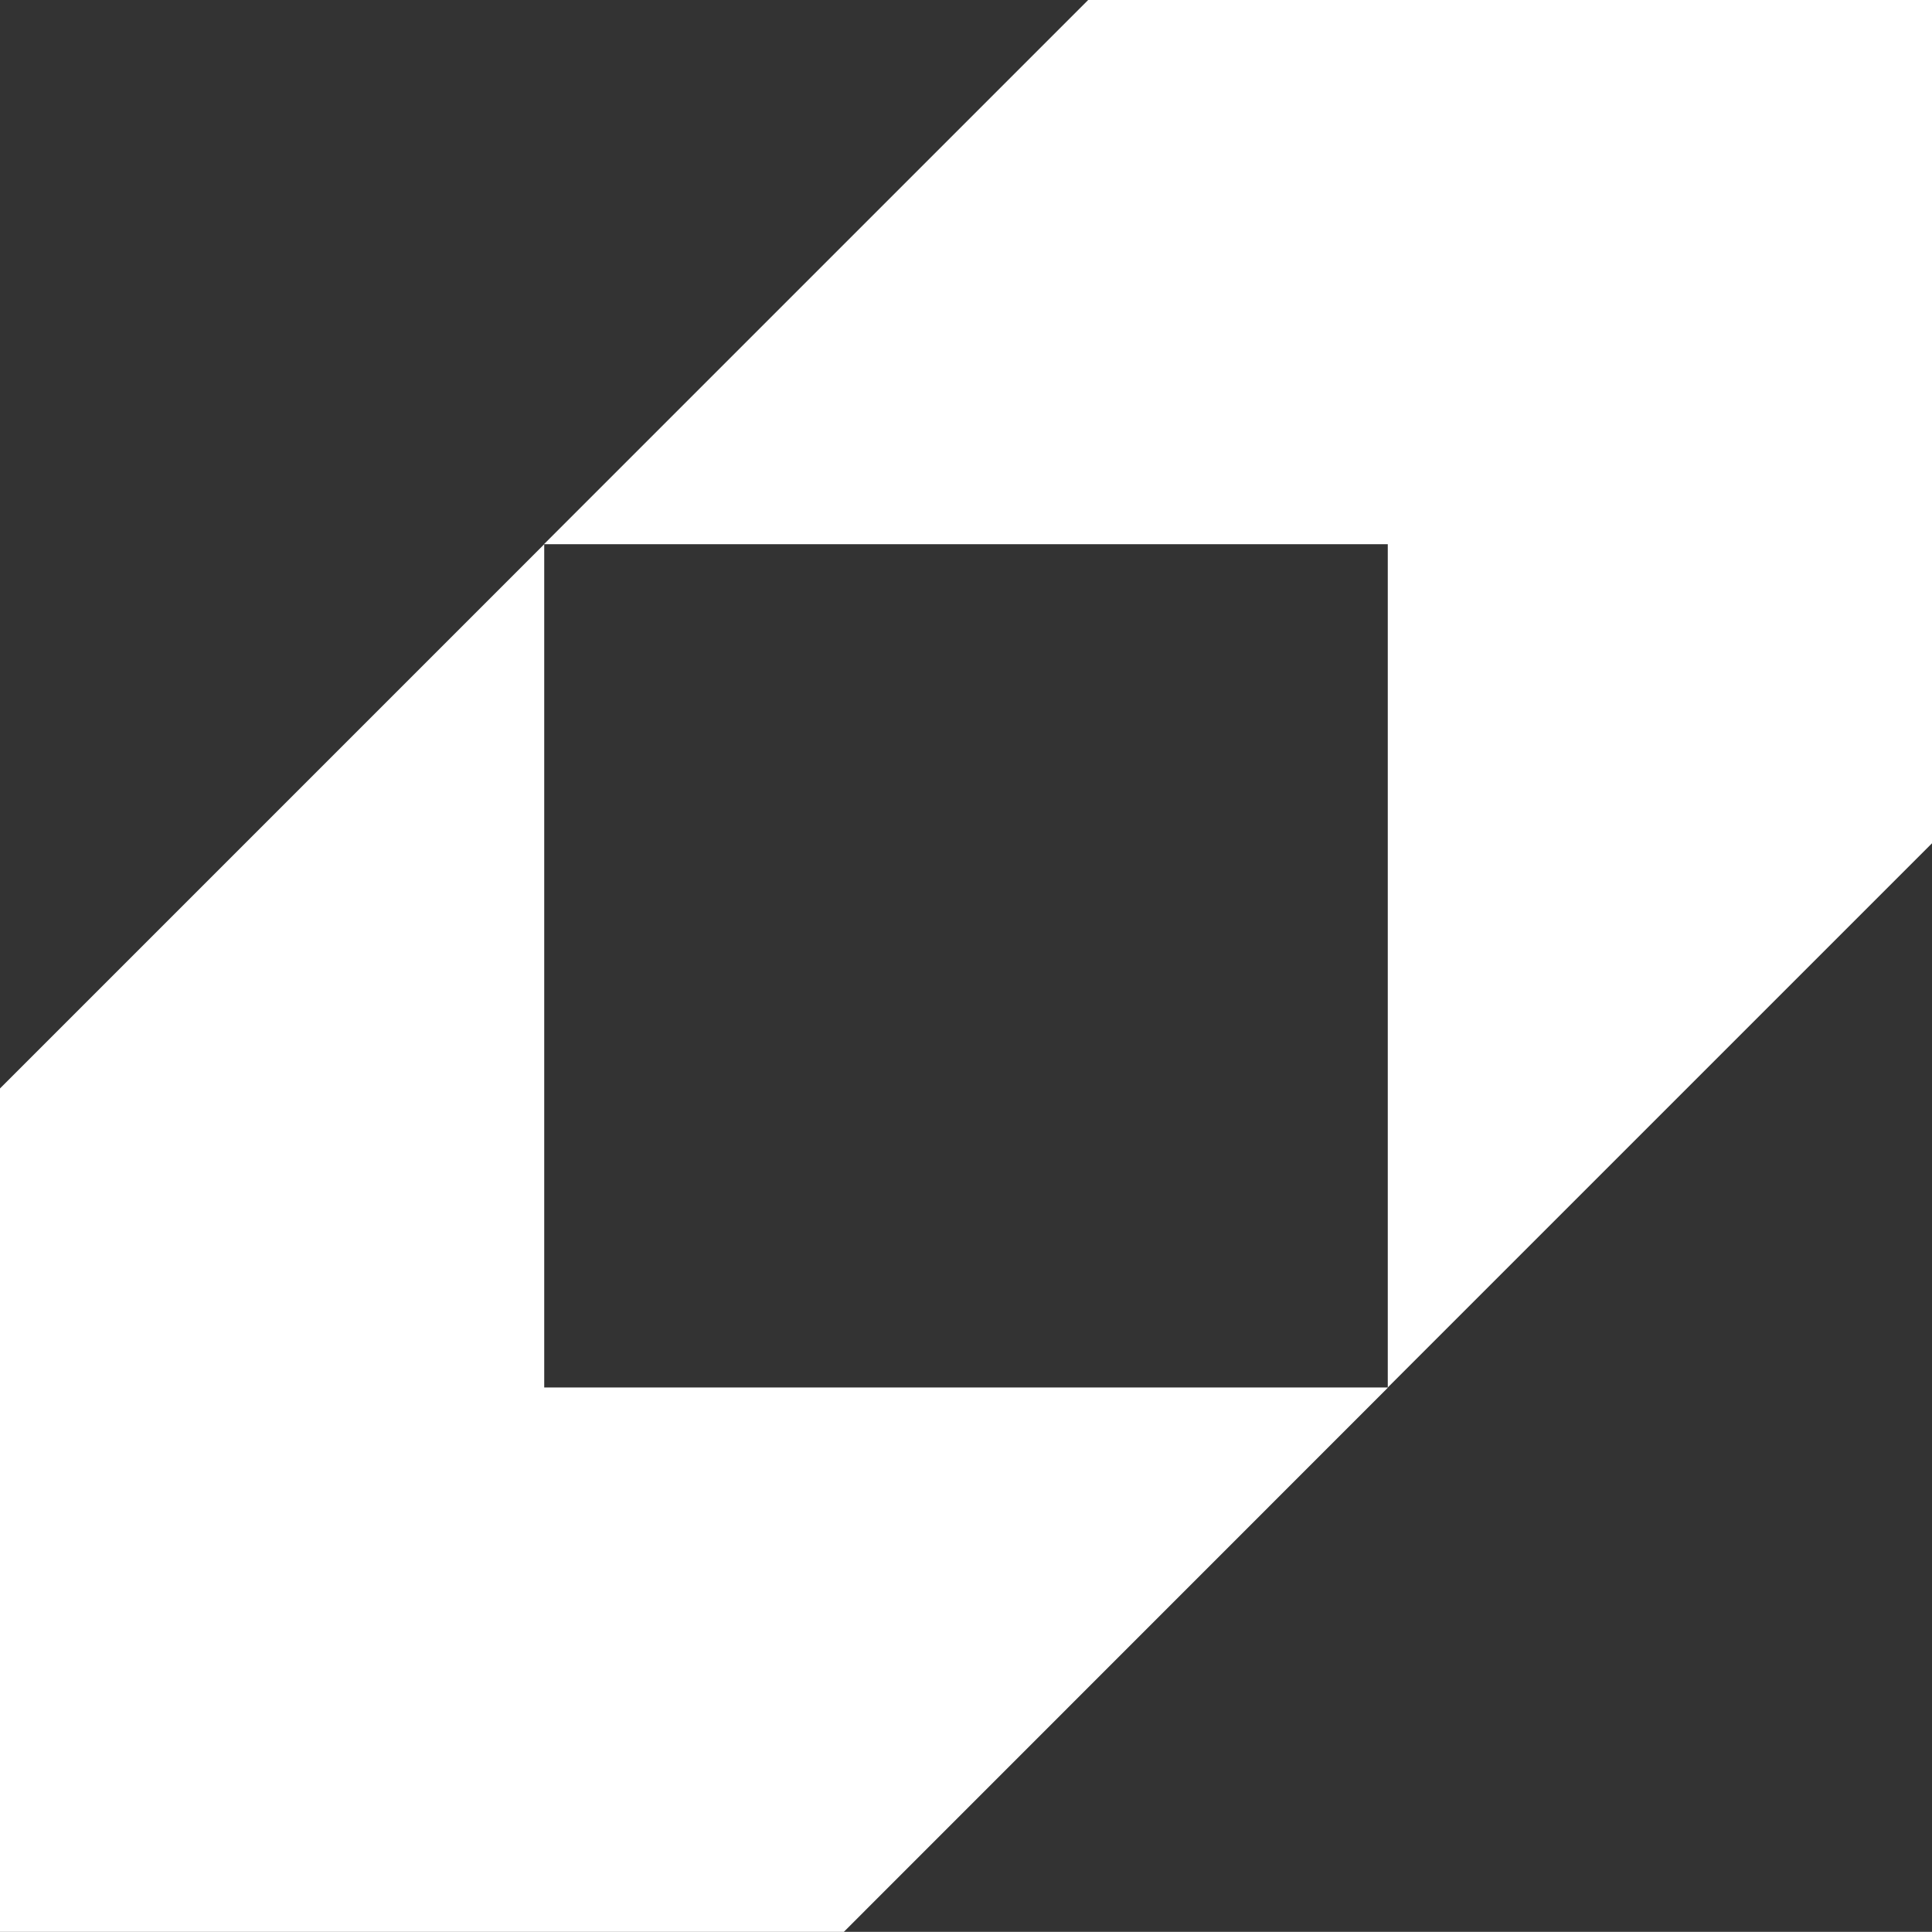
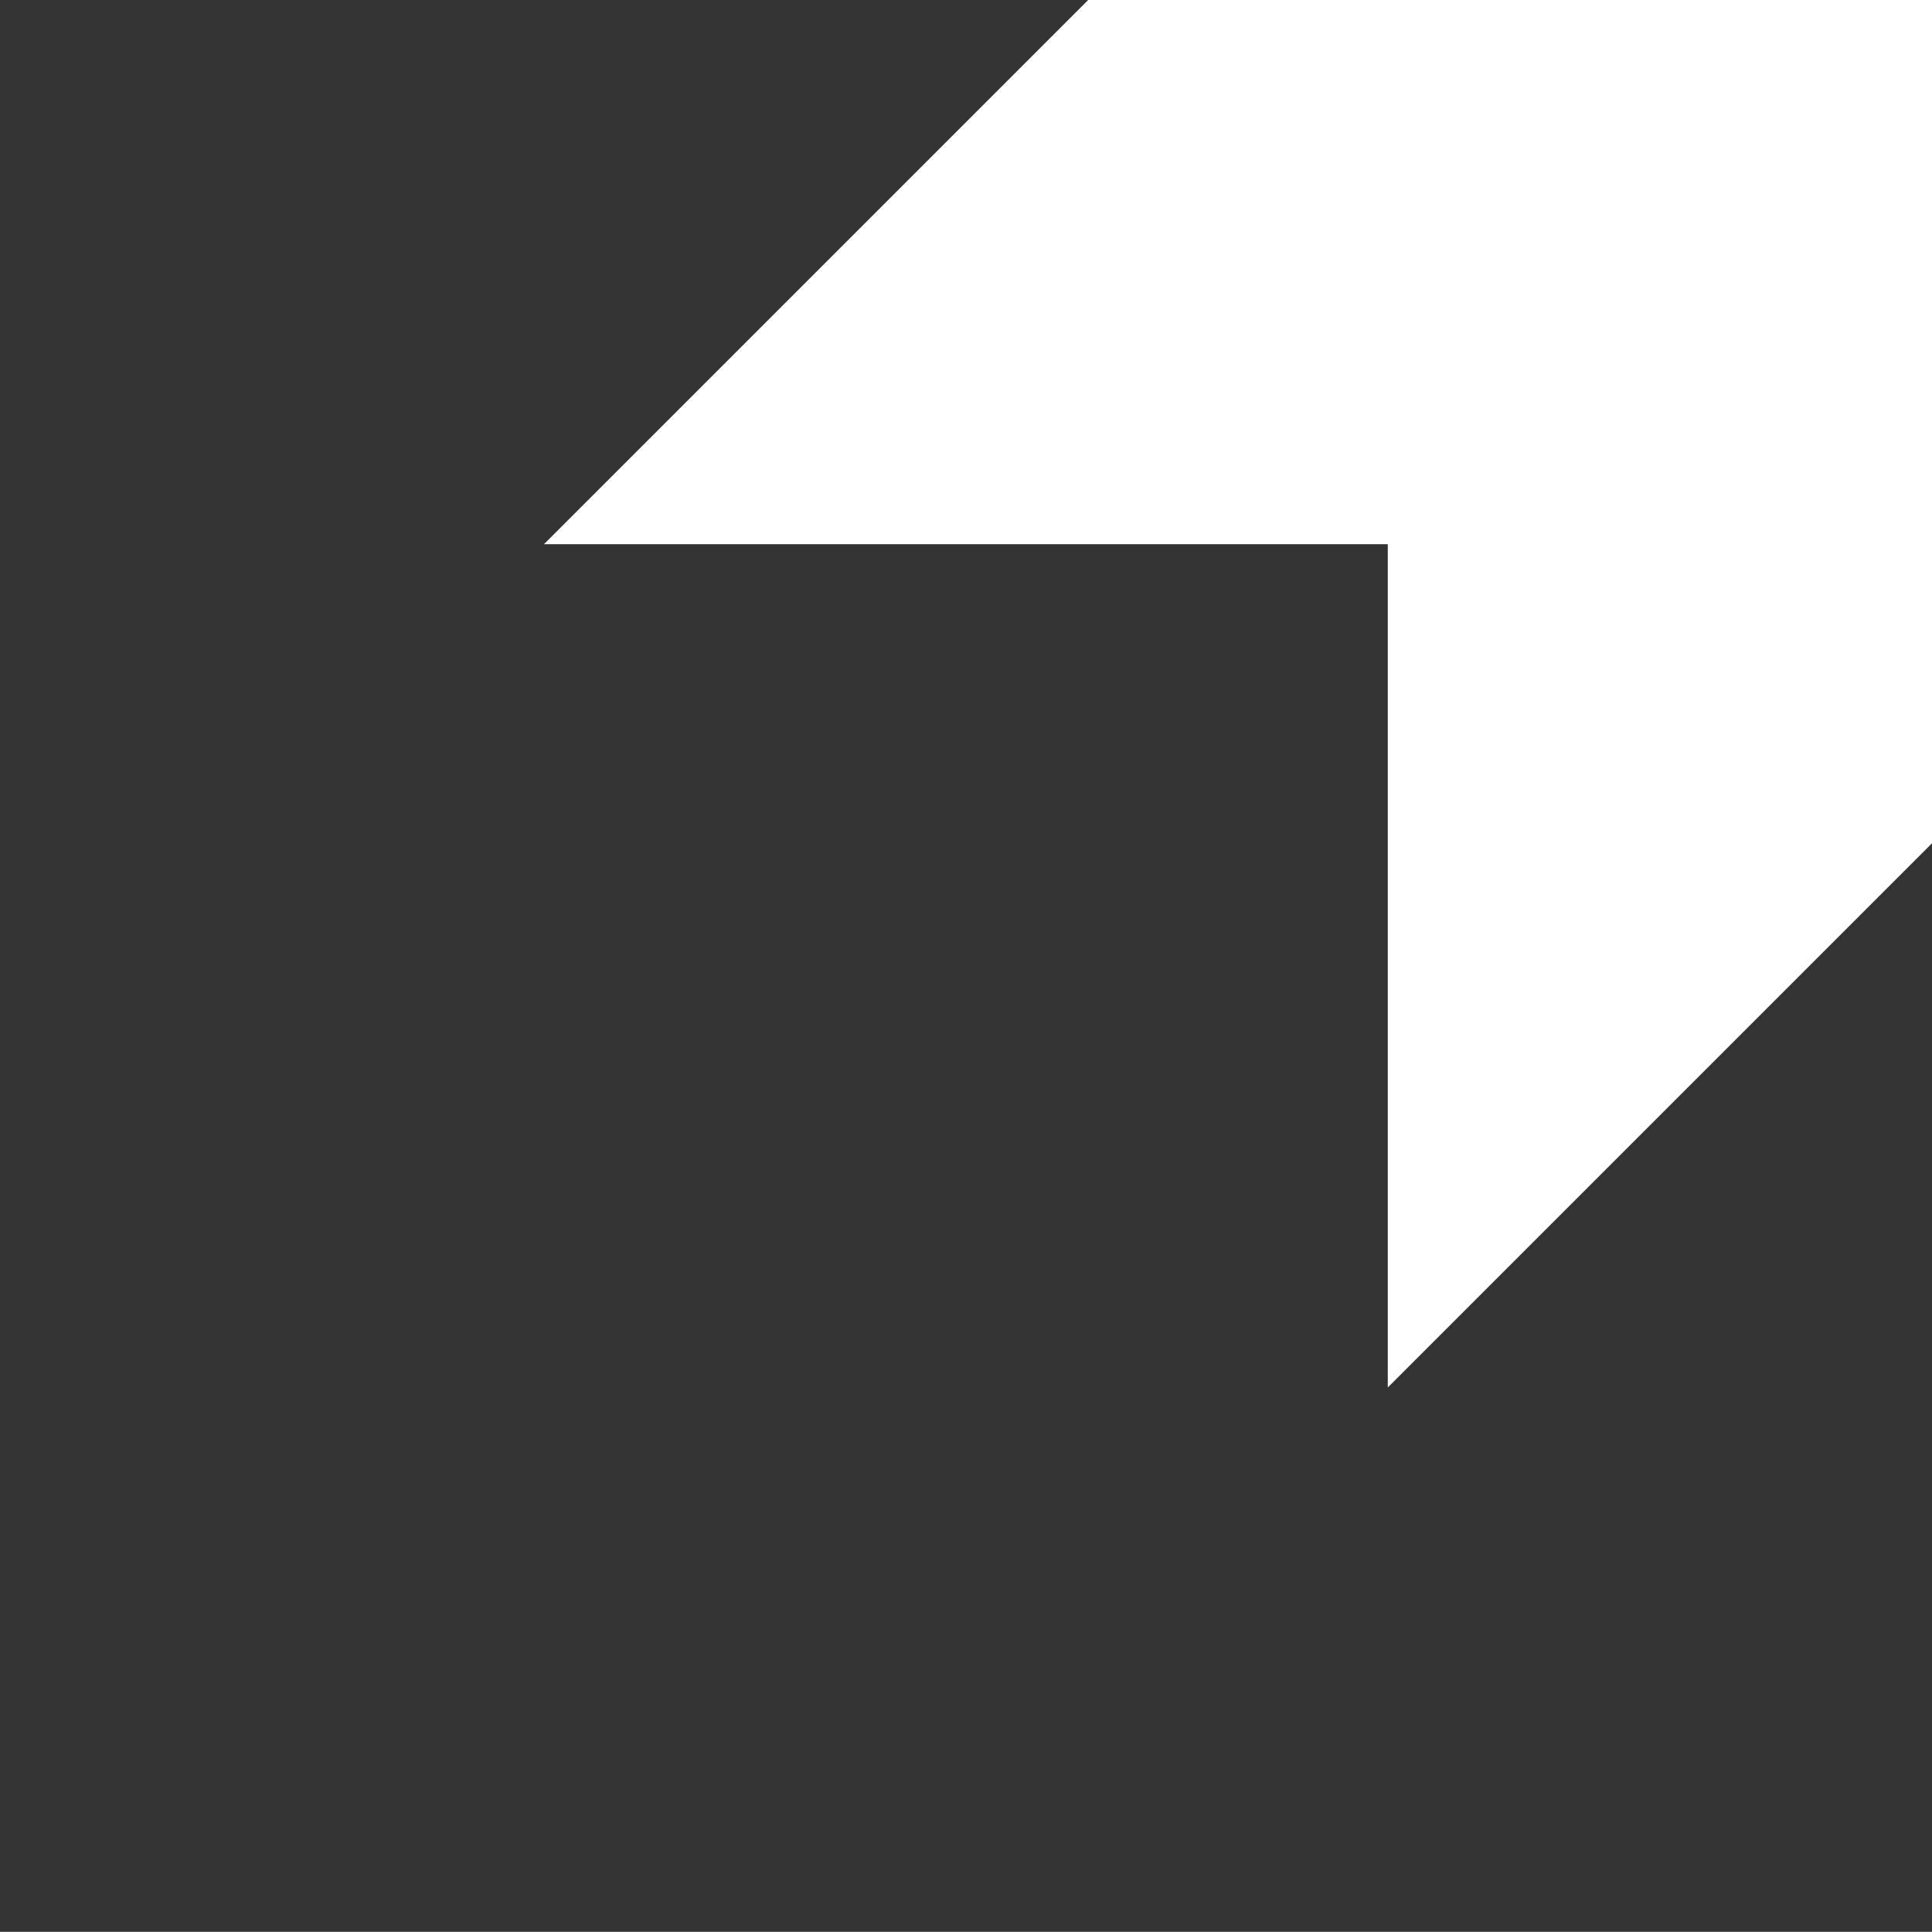
<svg xmlns="http://www.w3.org/2000/svg" id="Layer_2" data-name="Layer 2" viewBox="0 0 136.25 136.24">
  <rect x="0" y="0" width="136.25" height="136.24" fill="#333333" stroke="none" />
  <defs>
    <style>
      .cls-1 {
        fill: #fff;
      }
    </style>
  </defs>
  <g id="Layer_1-2" data-name="Layer 1">
-     <polygon class="cls-1" points="38.38 97.85 38.38 38.38 0 76.76 0 136.24 59.51 136.24 97.87 97.87 97.87 97.85 38.38 97.85" />
    <polygon class="cls-1" points="97.87 38.38 97.87 97.85 136.25 59.47 136.25 0 76.74 0 38.38 38.36 38.38 38.38 97.87 38.38" />
  </g>
</svg>